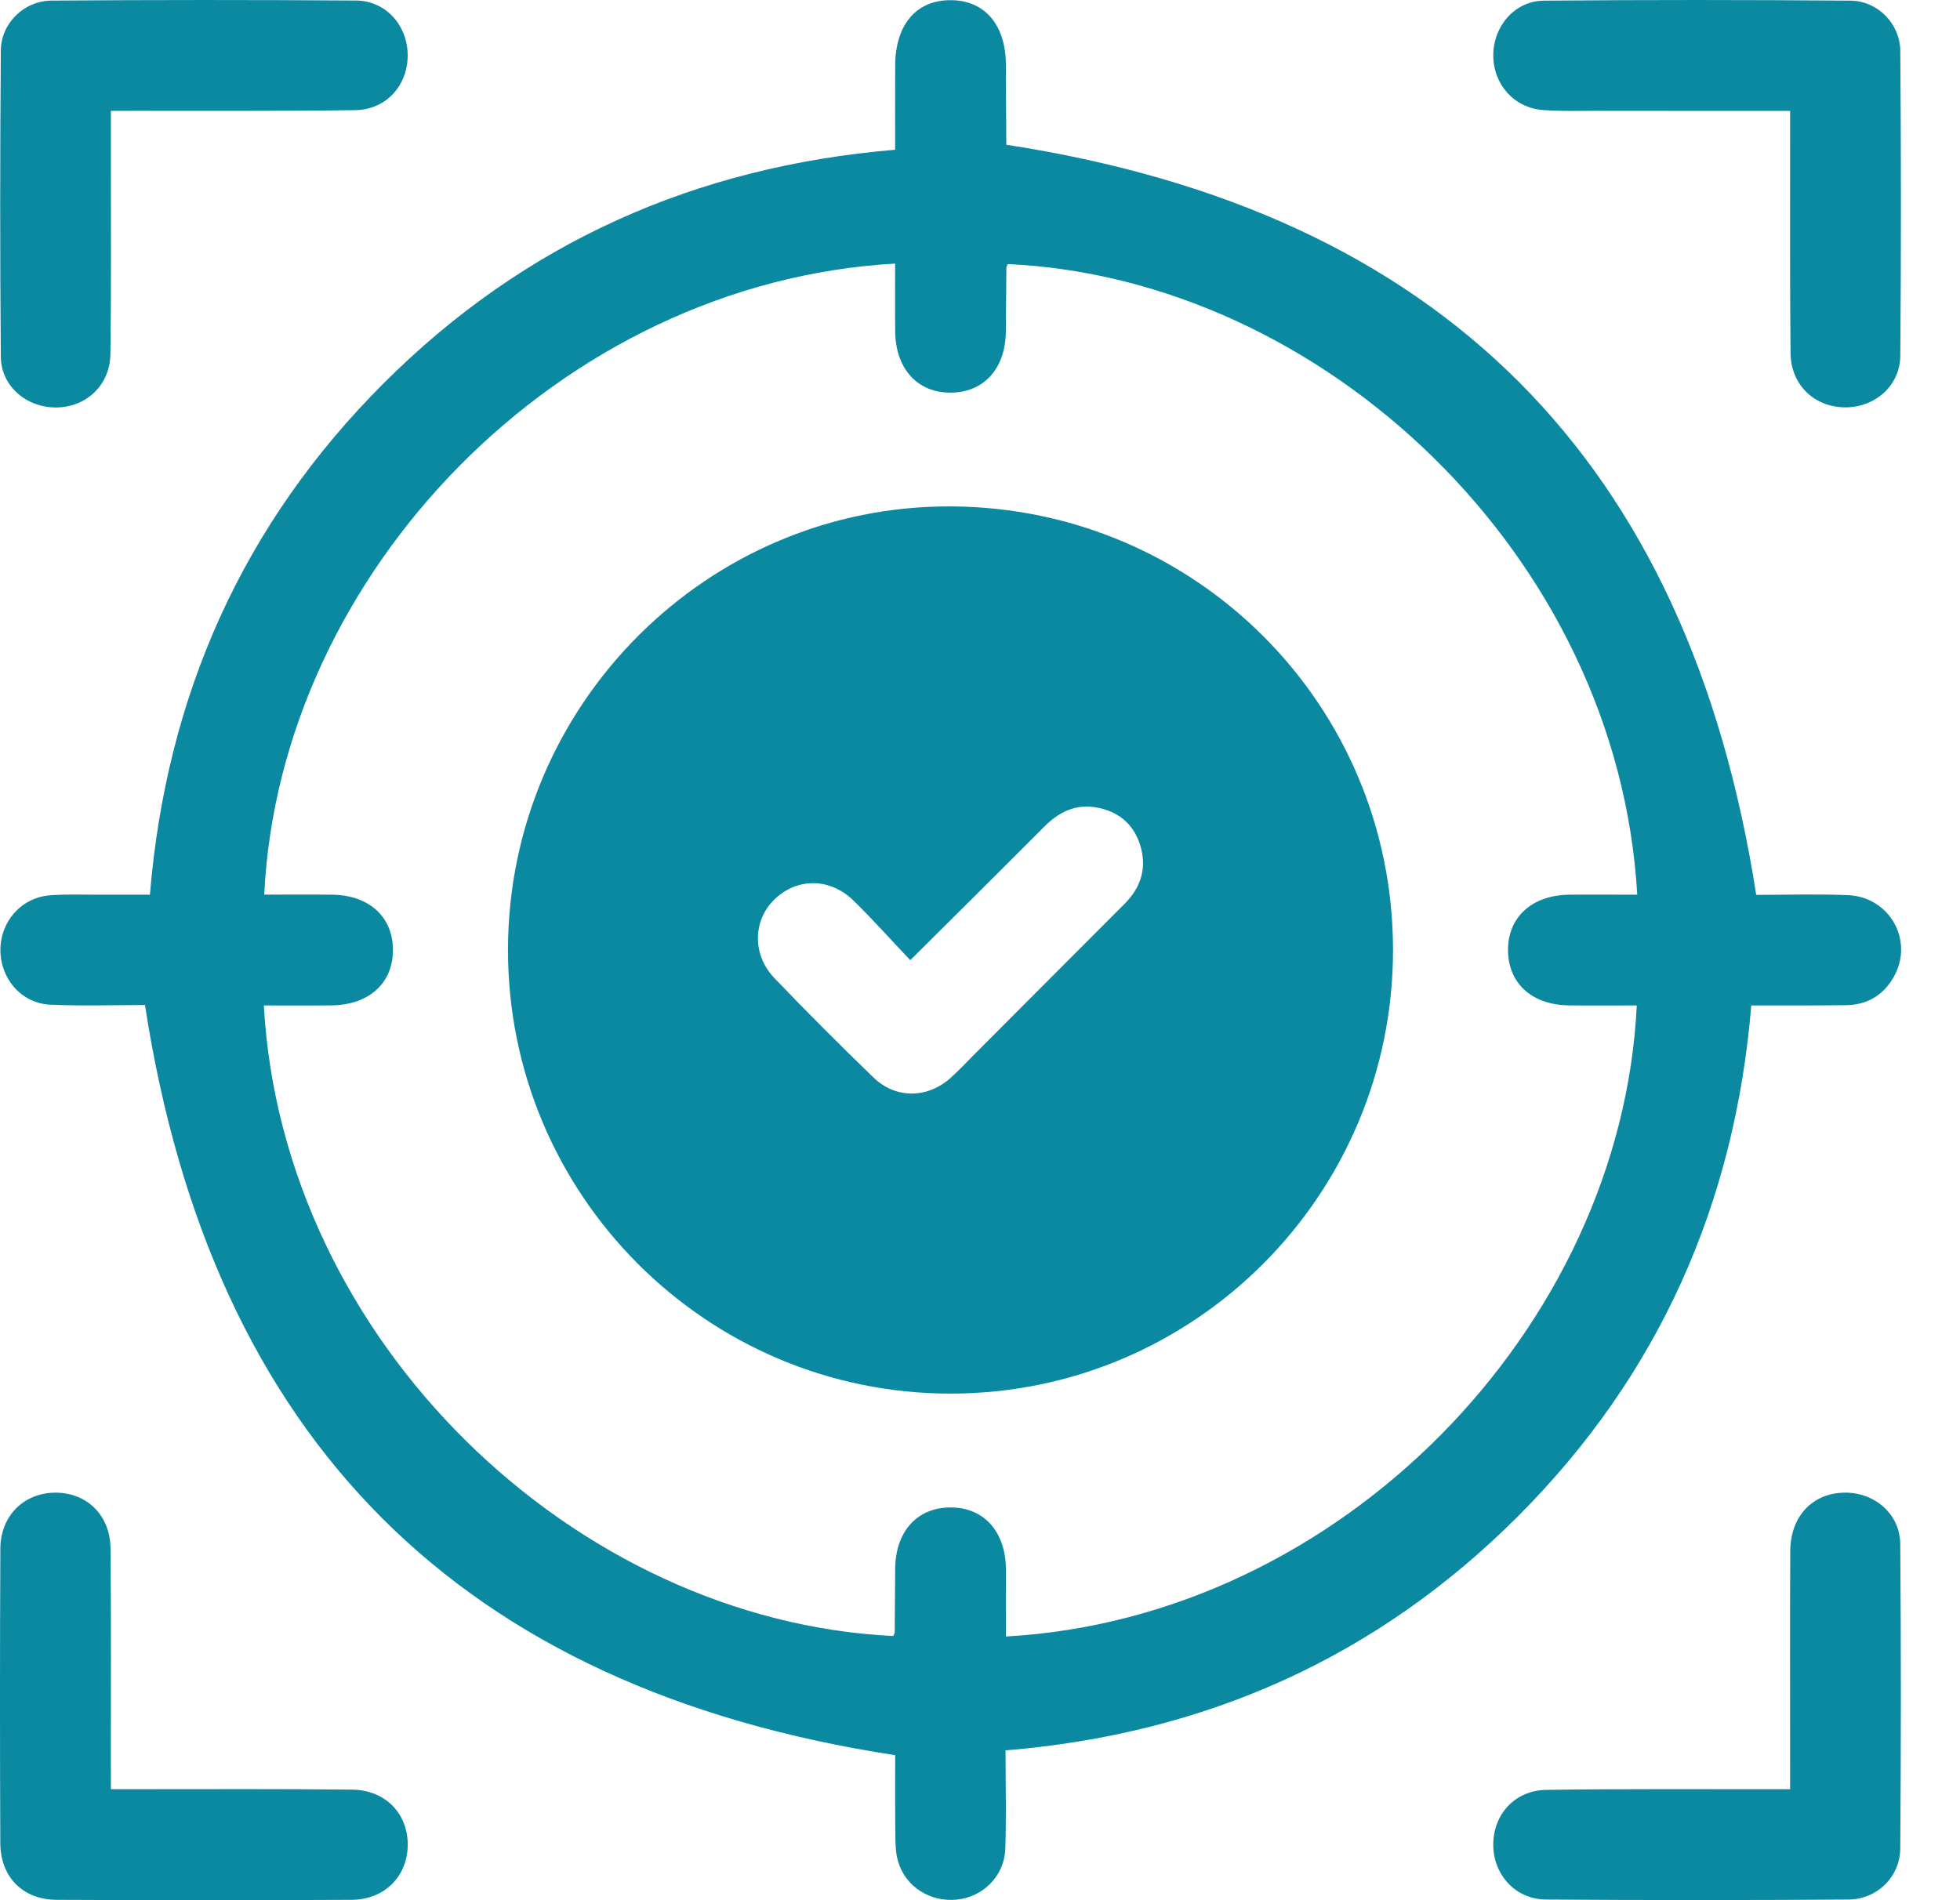
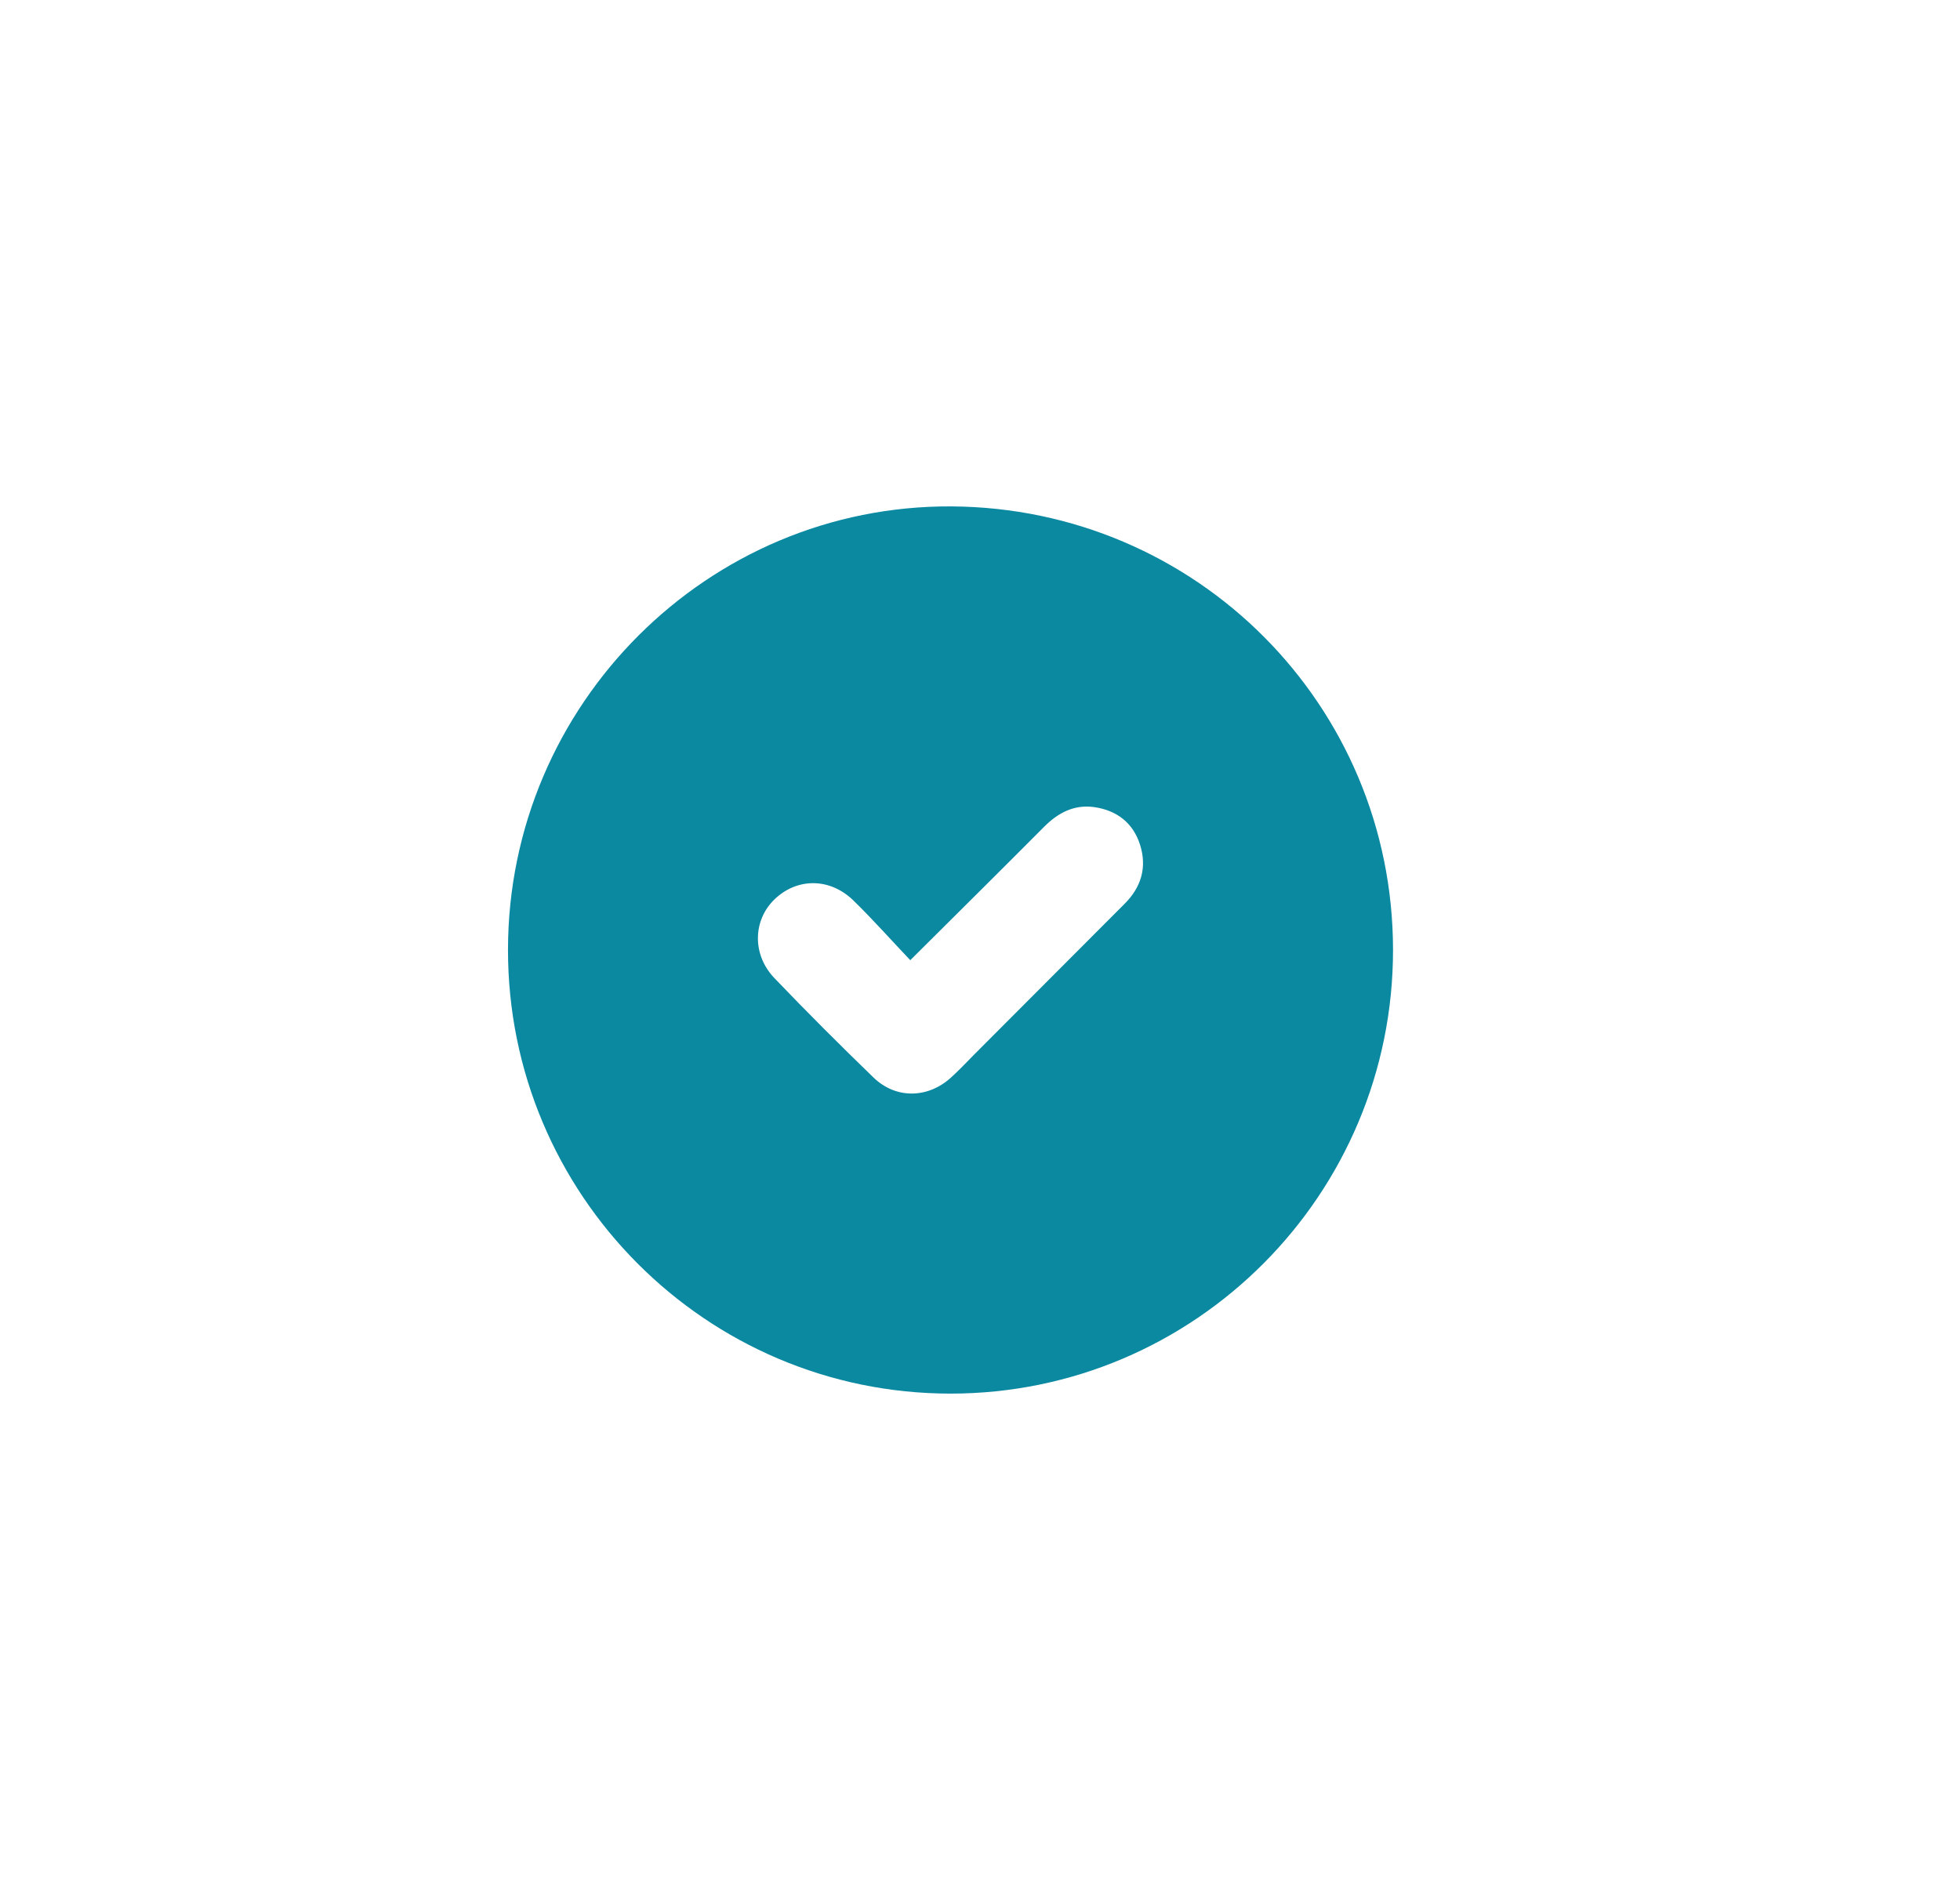
<svg xmlns="http://www.w3.org/2000/svg" width="33" height="32" viewBox="0 0 33 32" fill="none">
-   <path d="M15.071 2.522C15.071 2.021 15.07 1.562 15.072 1.102C15.075 0.412 15.43 -0.002 16.013 0.003C16.581 0.007 16.932 0.418 16.936 1.087C16.938 1.536 16.939 1.986 16.943 2.435C16.943 2.455 16.959 2.475 16.943 2.437C24.255 3.564 28.43 7.745 29.569 15.07C30.039 15.07 30.574 15.053 31.107 15.074C31.819 15.101 32.23 15.843 31.884 16.453C31.707 16.764 31.434 16.924 31.075 16.928C30.812 16.932 30.548 16.931 30.285 16.932C30.034 16.932 29.783 16.932 29.486 16.932C29.209 20.277 27.925 23.164 25.558 25.535C23.188 27.907 20.304 29.2 16.93 29.477C16.93 30.049 16.945 30.595 16.926 31.141C16.909 31.593 16.549 31.947 16.111 31.99C15.66 32.035 15.248 31.776 15.121 31.349C15.081 31.215 15.076 31.068 15.075 30.927C15.069 30.457 15.072 29.987 15.072 29.558C7.756 28.437 3.569 24.253 2.441 16.925C1.946 16.925 1.398 16.943 0.851 16.92C0.364 16.899 0.006 16.486 0.007 15.998C0.007 15.511 0.366 15.11 0.853 15.076C1.126 15.057 1.401 15.068 1.675 15.067C1.948 15.065 2.221 15.067 2.524 15.067C2.801 11.707 4.09 8.821 6.463 6.451C8.827 4.089 11.703 2.804 15.071 2.522ZM16.936 27.559C22.56 27.249 27.296 22.361 27.558 16.932C27.176 16.932 26.794 16.936 26.412 16.931C25.794 16.922 25.397 16.562 25.39 16.011C25.383 15.45 25.789 15.075 26.421 15.067C26.802 15.063 27.184 15.067 27.566 15.067C27.238 9.35 22.273 4.693 16.969 4.447C16.961 4.467 16.944 4.486 16.944 4.506C16.939 4.868 16.94 5.229 16.935 5.591C16.926 6.208 16.566 6.606 16.015 6.612C15.452 6.62 15.079 6.215 15.072 5.583C15.068 5.202 15.071 4.821 15.071 4.439C9.43 4.756 4.707 9.651 4.449 15.066C4.831 15.066 5.213 15.062 5.595 15.067C6.212 15.075 6.61 15.436 6.616 15.986C6.623 16.549 6.219 16.922 5.587 16.931C5.206 16.936 4.824 16.932 4.442 16.932C4.758 22.597 9.681 27.291 15.038 27.551C15.047 27.531 15.063 27.512 15.064 27.492C15.068 27.13 15.067 26.769 15.072 26.407C15.081 25.791 15.44 25.392 15.991 25.386C16.555 25.378 16.928 25.783 16.936 26.414C16.939 26.795 16.936 27.176 16.936 27.559Z" fill="#0B89A1" />
-   <path d="M30.14 1.867C29.02 1.867 27.958 1.868 26.897 1.866C26.59 1.866 26.282 1.876 25.977 1.853C25.487 1.815 25.139 1.416 25.142 0.924C25.146 0.437 25.506 0.015 25.994 0.011C27.714 -0.004 29.435 -0.003 31.155 0.011C31.615 0.015 31.991 0.398 31.995 0.862C32.008 2.572 32.009 4.281 31.995 5.99C31.991 6.495 31.57 6.862 31.067 6.86C30.55 6.858 30.153 6.484 30.147 5.947C30.134 4.731 30.141 3.515 30.14 2.298C30.14 2.17 30.14 2.042 30.14 1.867Z" fill="#0B89A1" />
-   <path d="M1.867 1.867C1.867 2.196 1.867 2.468 1.867 2.741C1.866 3.815 1.874 4.889 1.859 5.962C1.852 6.482 1.46 6.852 0.959 6.862C0.455 6.871 0.018 6.509 0.014 6.01C-0.001 4.29 9.07532e-05 2.569 0.014 0.849C0.018 0.391 0.405 0.013 0.867 0.01C2.576 -0.003 4.286 -0.003 5.995 0.009C6.501 0.013 6.867 0.435 6.864 0.938C6.862 1.442 6.5 1.847 5.983 1.855C4.756 1.873 3.528 1.864 2.301 1.866C2.172 1.867 2.043 1.867 1.867 1.867Z" fill="#0B89A1" />
-   <path d="M1.867 30.131C2.052 30.131 2.183 30.131 2.313 30.131C3.518 30.132 4.724 30.124 5.929 30.138C6.49 30.145 6.867 30.54 6.865 31.07C6.862 31.598 6.475 31.991 5.919 31.994C4.264 32.002 2.609 32.002 0.954 31.994C0.384 31.991 0.008 31.611 0.005 31.039C-0.002 29.384 -0.002 27.729 0.006 26.075C0.009 25.522 0.409 25.136 0.937 25.137C1.467 25.139 1.857 25.519 1.861 26.081C1.872 27.297 1.866 28.513 1.866 29.73C1.868 29.846 1.867 29.965 1.867 30.131Z" fill="#0B89A1" />
-   <path d="M30.14 30.131C30.14 29.97 30.14 29.852 30.14 29.735C30.14 28.53 30.135 27.324 30.142 26.119C30.146 25.53 30.523 25.14 31.062 25.137C31.566 25.133 31.99 25.498 31.994 26.002C32.008 27.712 32.007 29.421 31.994 31.13C31.99 31.607 31.604 31.985 31.125 31.989C29.426 32.001 27.727 32.001 26.029 31.989C25.52 31.986 25.146 31.576 25.142 31.076C25.137 30.558 25.503 30.149 26.038 30.142C27.255 30.124 28.471 30.133 29.687 30.131C29.818 30.13 29.948 30.131 30.14 30.131Z" fill="#0B89A1" />
  <path d="M16.003 23.469C11.888 23.468 8.547 20.115 8.553 15.989C8.558 11.863 11.92 8.504 16.02 8.528C20.141 8.553 23.449 11.873 23.454 15.99C23.459 20.116 20.119 23.469 16.003 23.469ZM15.326 16.17C15.001 15.828 14.697 15.485 14.369 15.165C13.973 14.779 13.422 14.78 13.043 15.143C12.676 15.494 12.66 16.076 13.037 16.47C13.582 17.04 14.14 17.597 14.706 18.145C15.082 18.51 15.621 18.501 16.011 18.147C16.149 18.022 16.276 17.886 16.407 17.754C17.251 16.909 18.093 16.063 18.936 15.219C19.217 14.938 19.314 14.603 19.195 14.227C19.079 13.86 18.807 13.649 18.429 13.593C18.088 13.543 17.816 13.686 17.578 13.925C16.846 14.661 16.108 15.392 15.326 16.17Z" fill="#0B89A1" />
</svg>